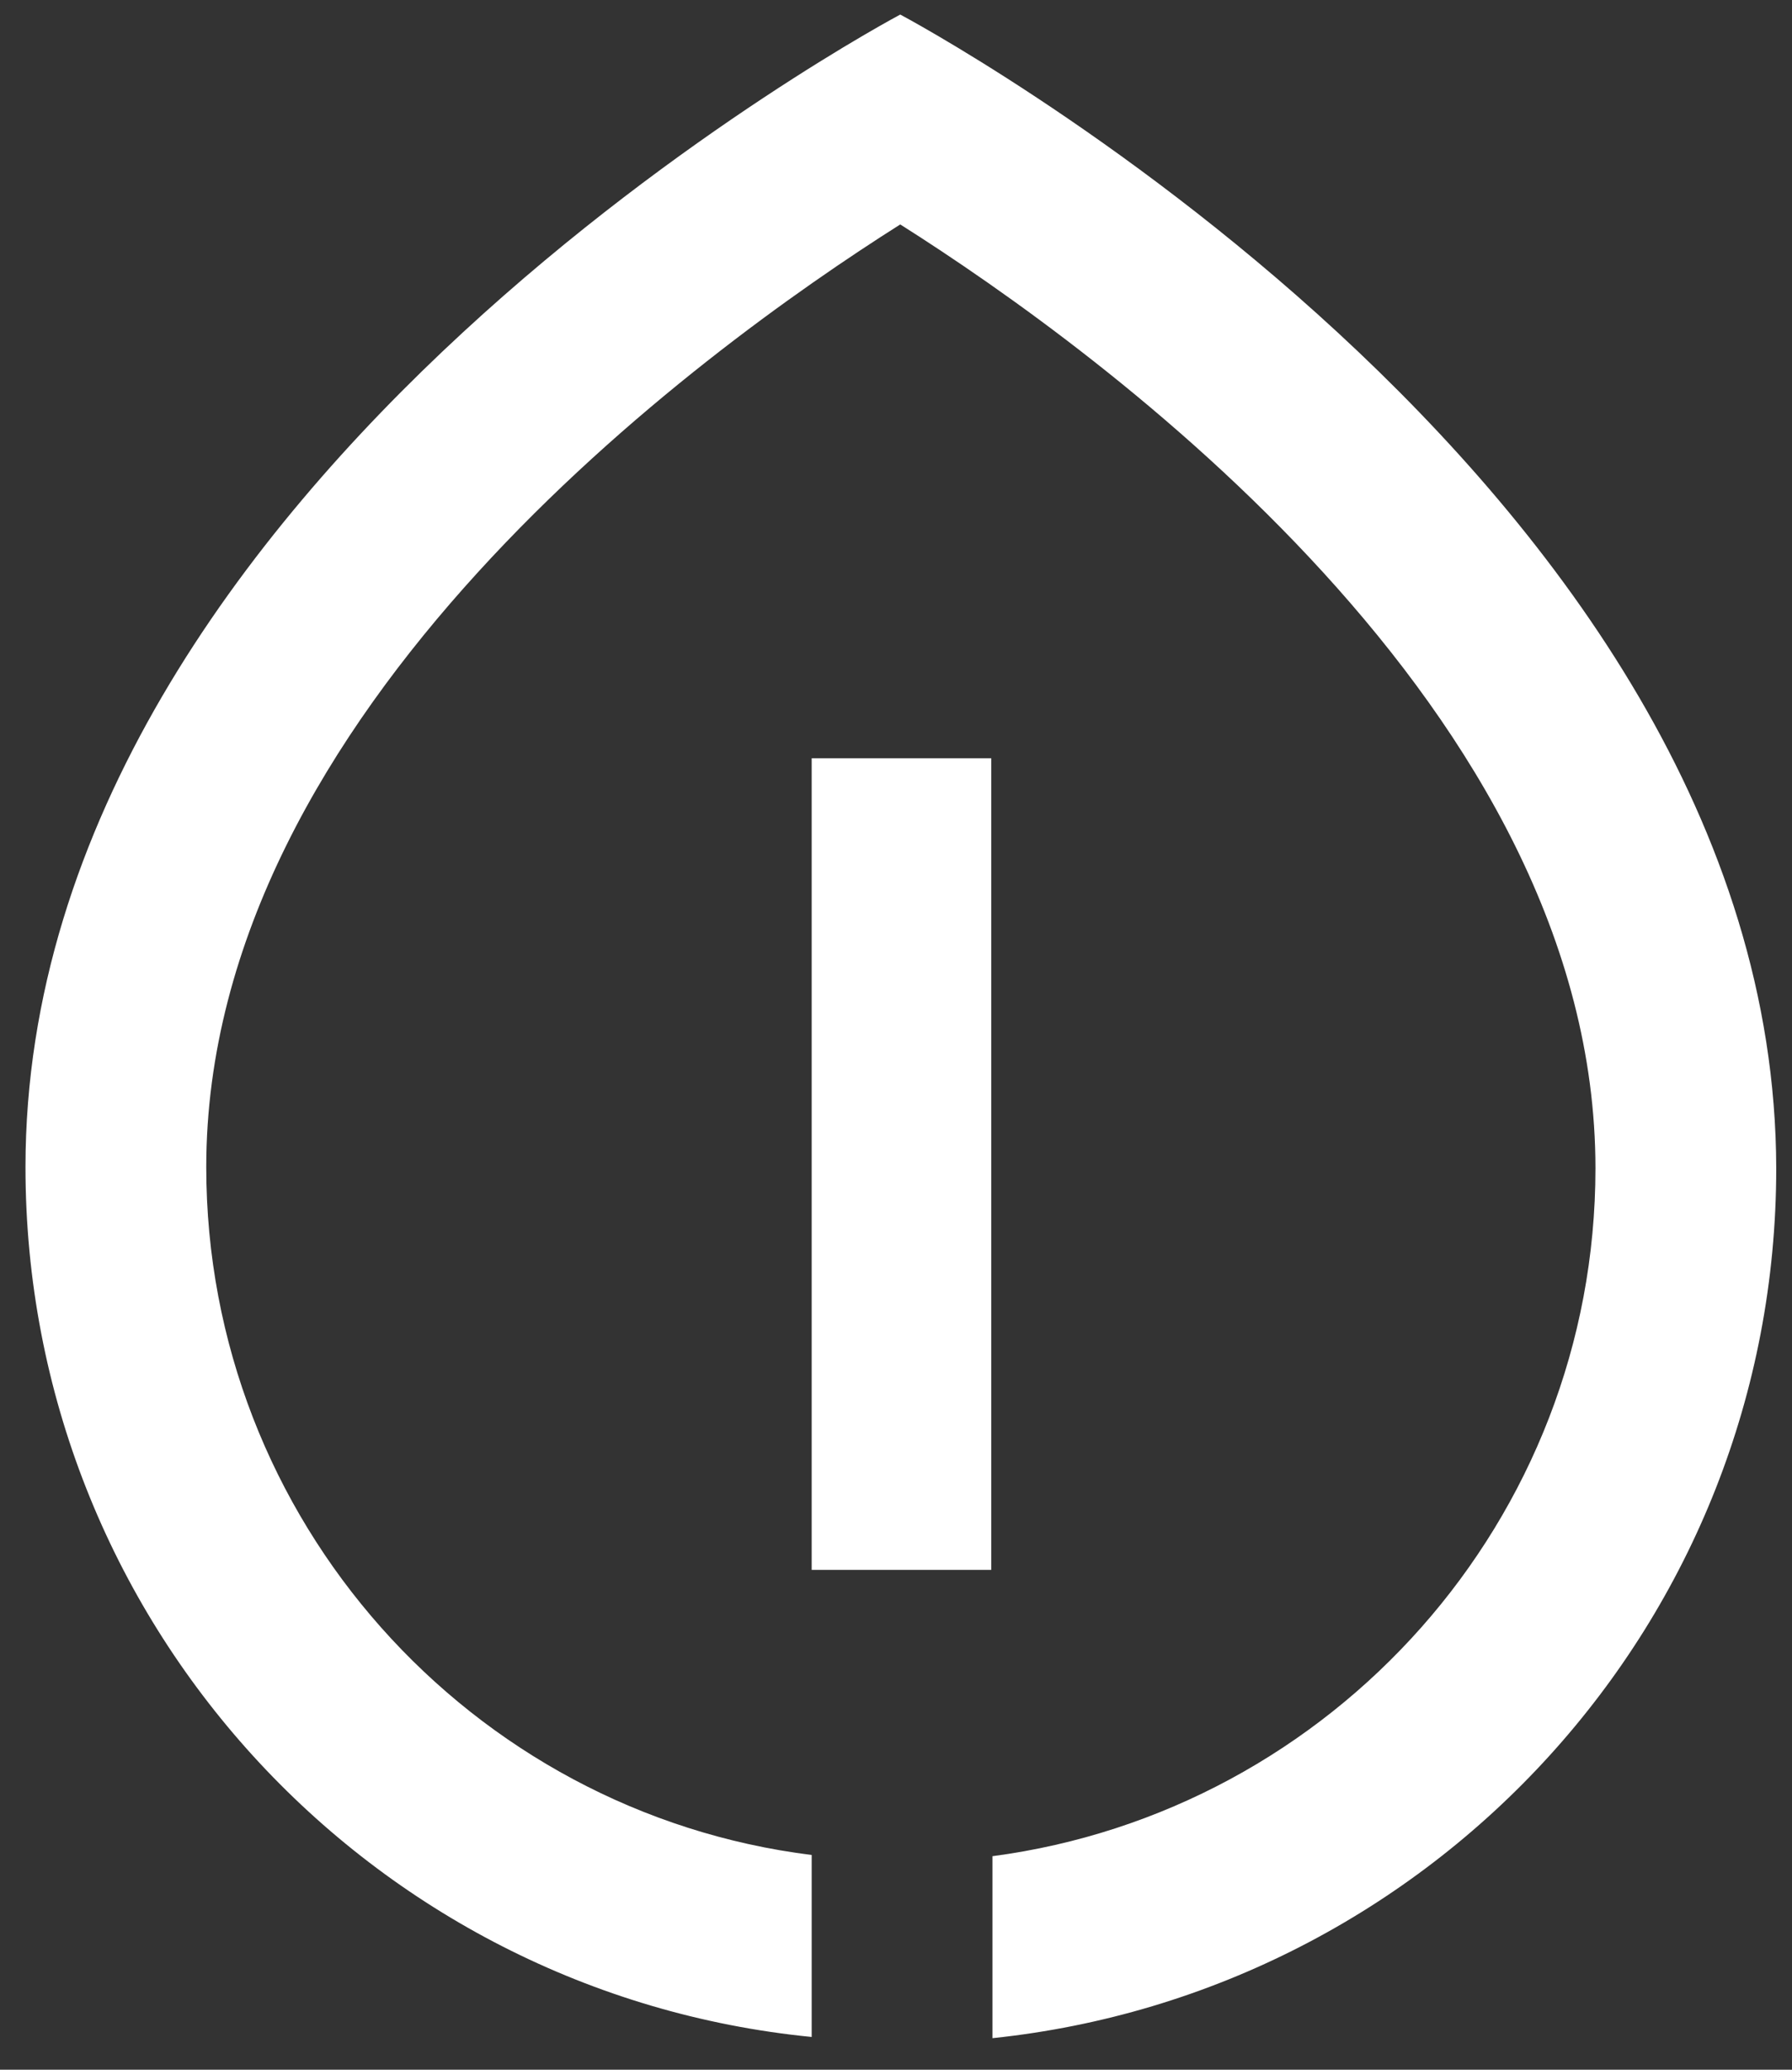
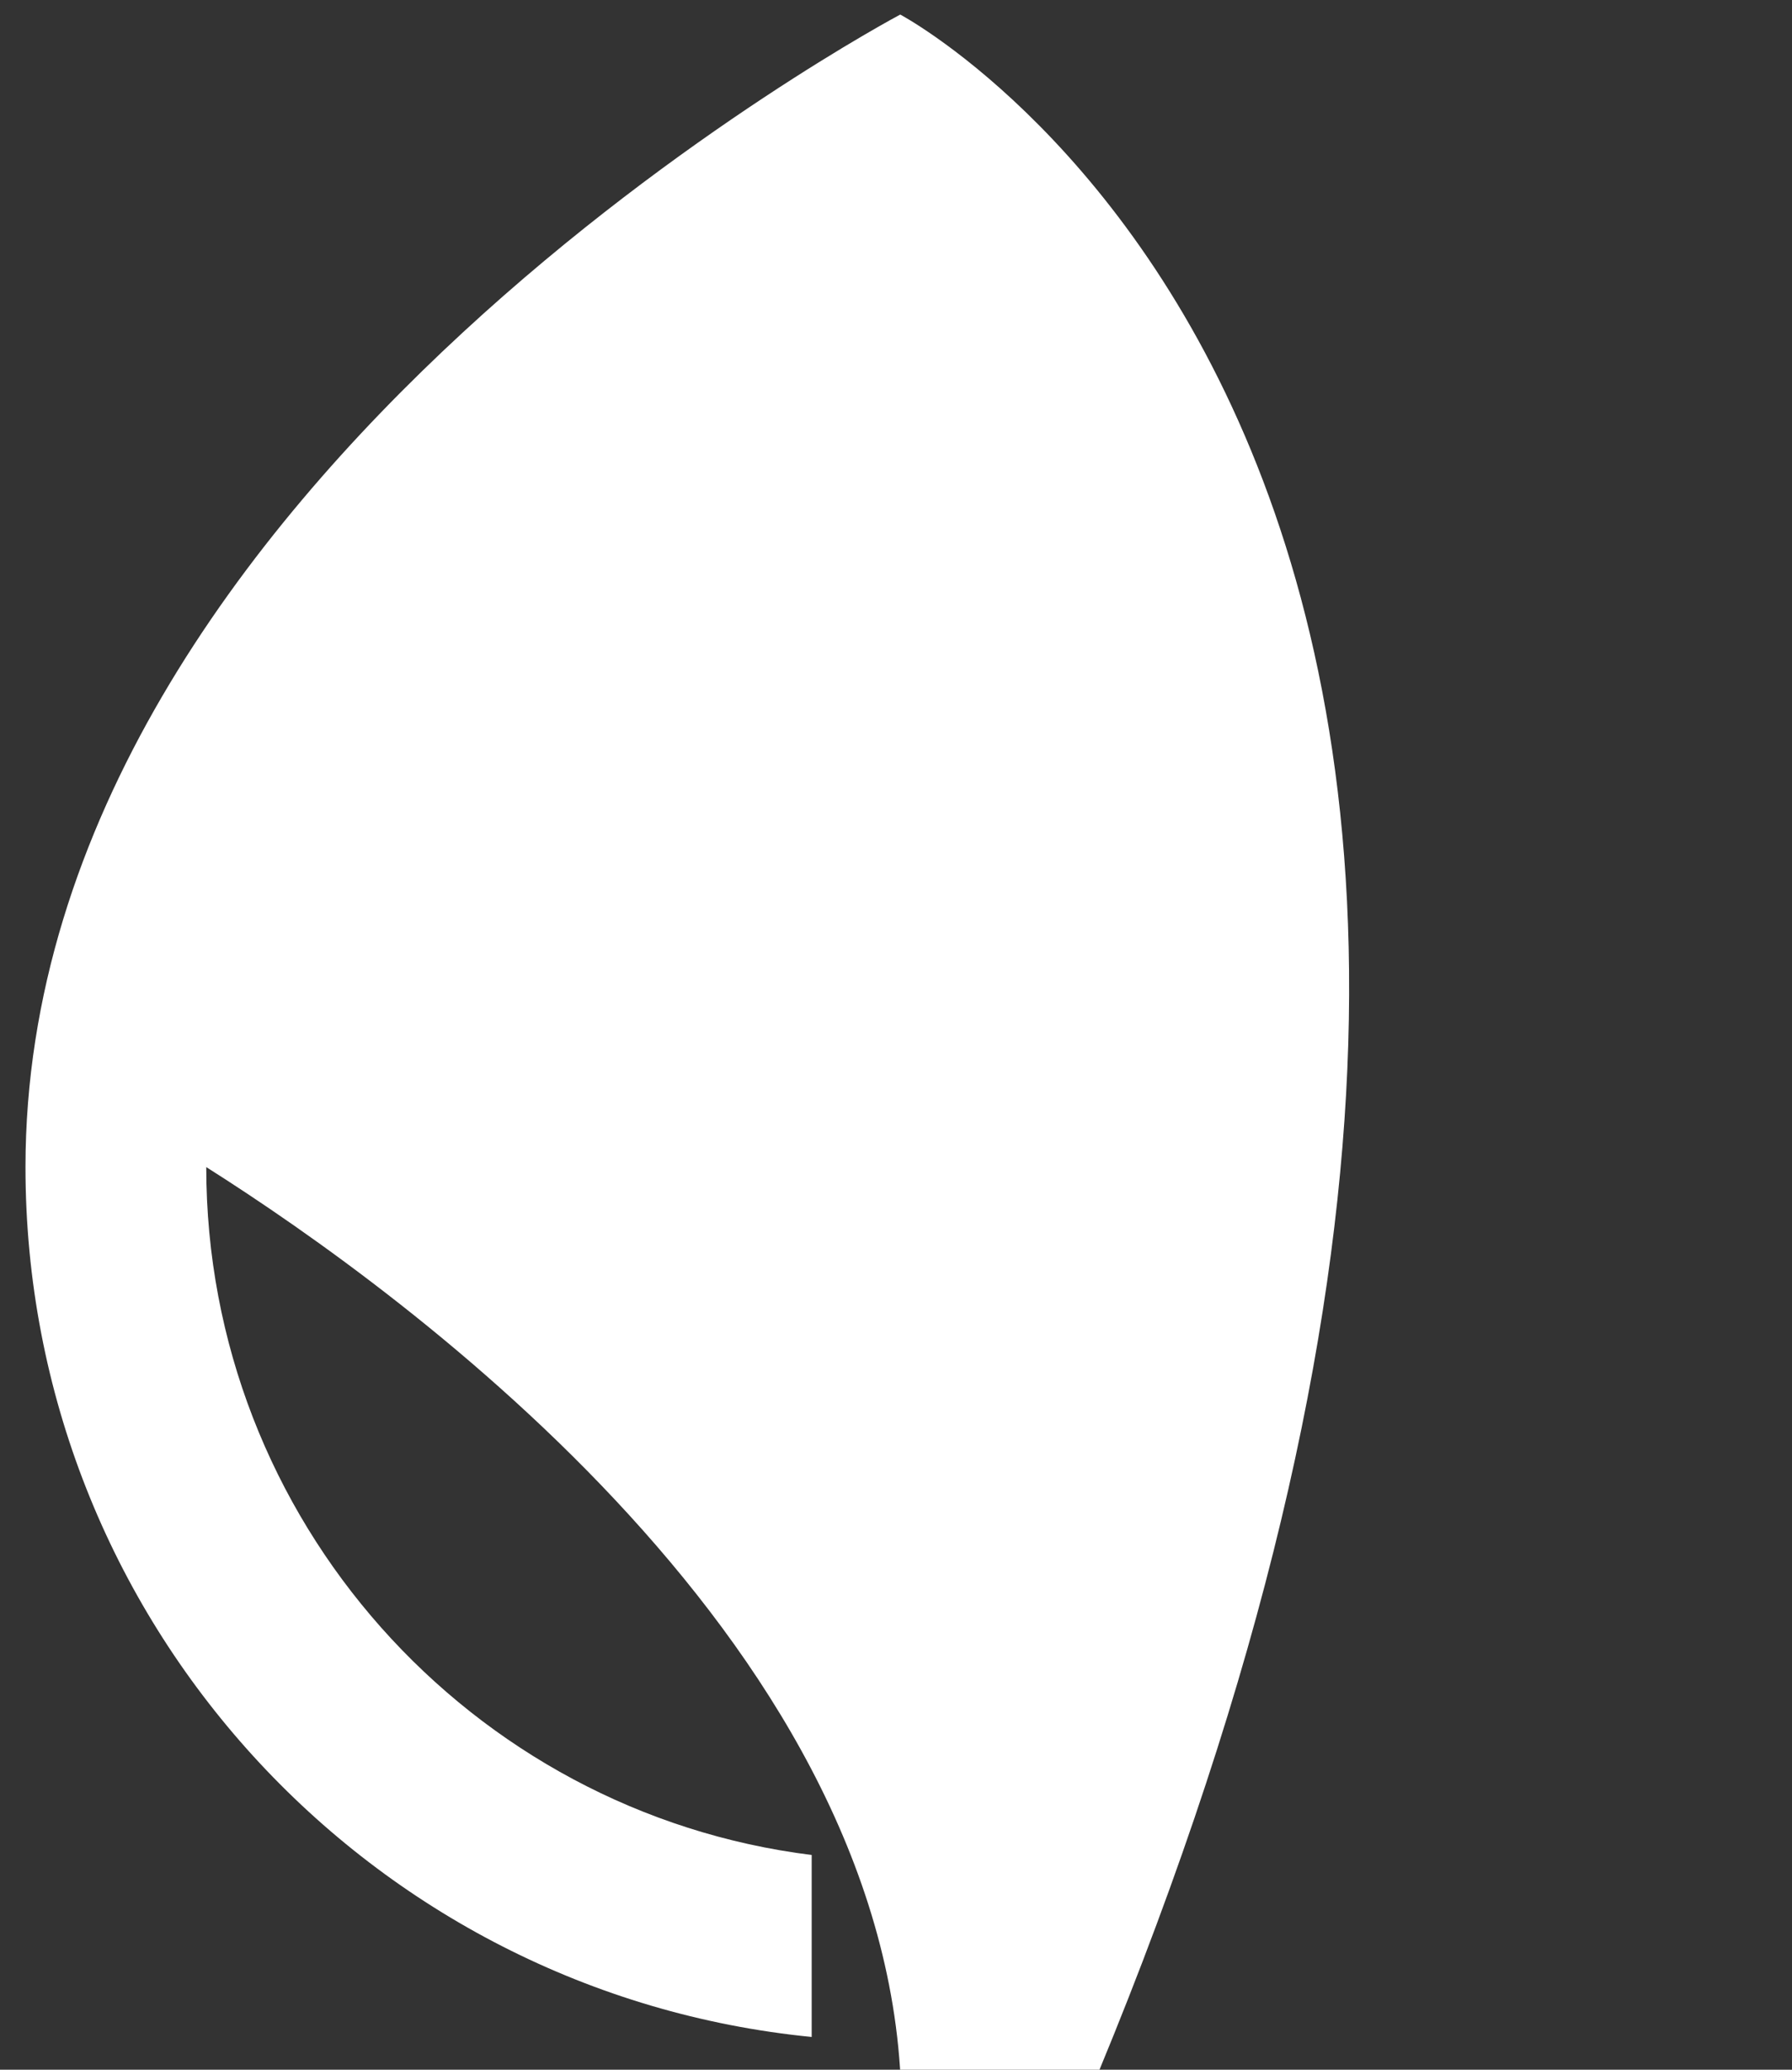
<svg xmlns="http://www.w3.org/2000/svg" version="1.1" id="Lager_1" x="0px" y="0px" viewBox="0 0 147.7 170.6" style="enable-background:new 0 0 147.7 170.6;" xml:space="preserve">
  <rect x="0" y="0" width="147.7" height="170.6" fill="#333333" stroke="none" />
  <style type="text/css">
	.st0{fill:#FFFFFF;}
</style>
-   <rect x="66.9" y="62.5" class="st0" width="14.8" height="66.9" />
-   <path class="st0" d="M74.2,1.2c0,0-72.1,38.2-72.1,95c0,37.4,28.4,68.1,64.8,71.7v-15C38.8,149.4,17,125.3,17,96.2  C17,58.6,57.6,29,74.2,18.5c16.6,10.5,57.3,40.1,57.3,77.8c0,29-21.7,53-49.7,56.7v15c36.3-3.8,64.6-34.4,64.6-71.7  C146.3,39.4,74.2,1.2,74.2,1.2" />
+   <path class="st0" d="M74.2,1.2c0,0-72.1,38.2-72.1,95c0,37.4,28.4,68.1,64.8,71.7v-15C38.8,149.4,17,125.3,17,96.2  c16.6,10.5,57.3,40.1,57.3,77.8c0,29-21.7,53-49.7,56.7v15c36.3-3.8,64.6-34.4,64.6-71.7  C146.3,39.4,74.2,1.2,74.2,1.2" />
</svg>